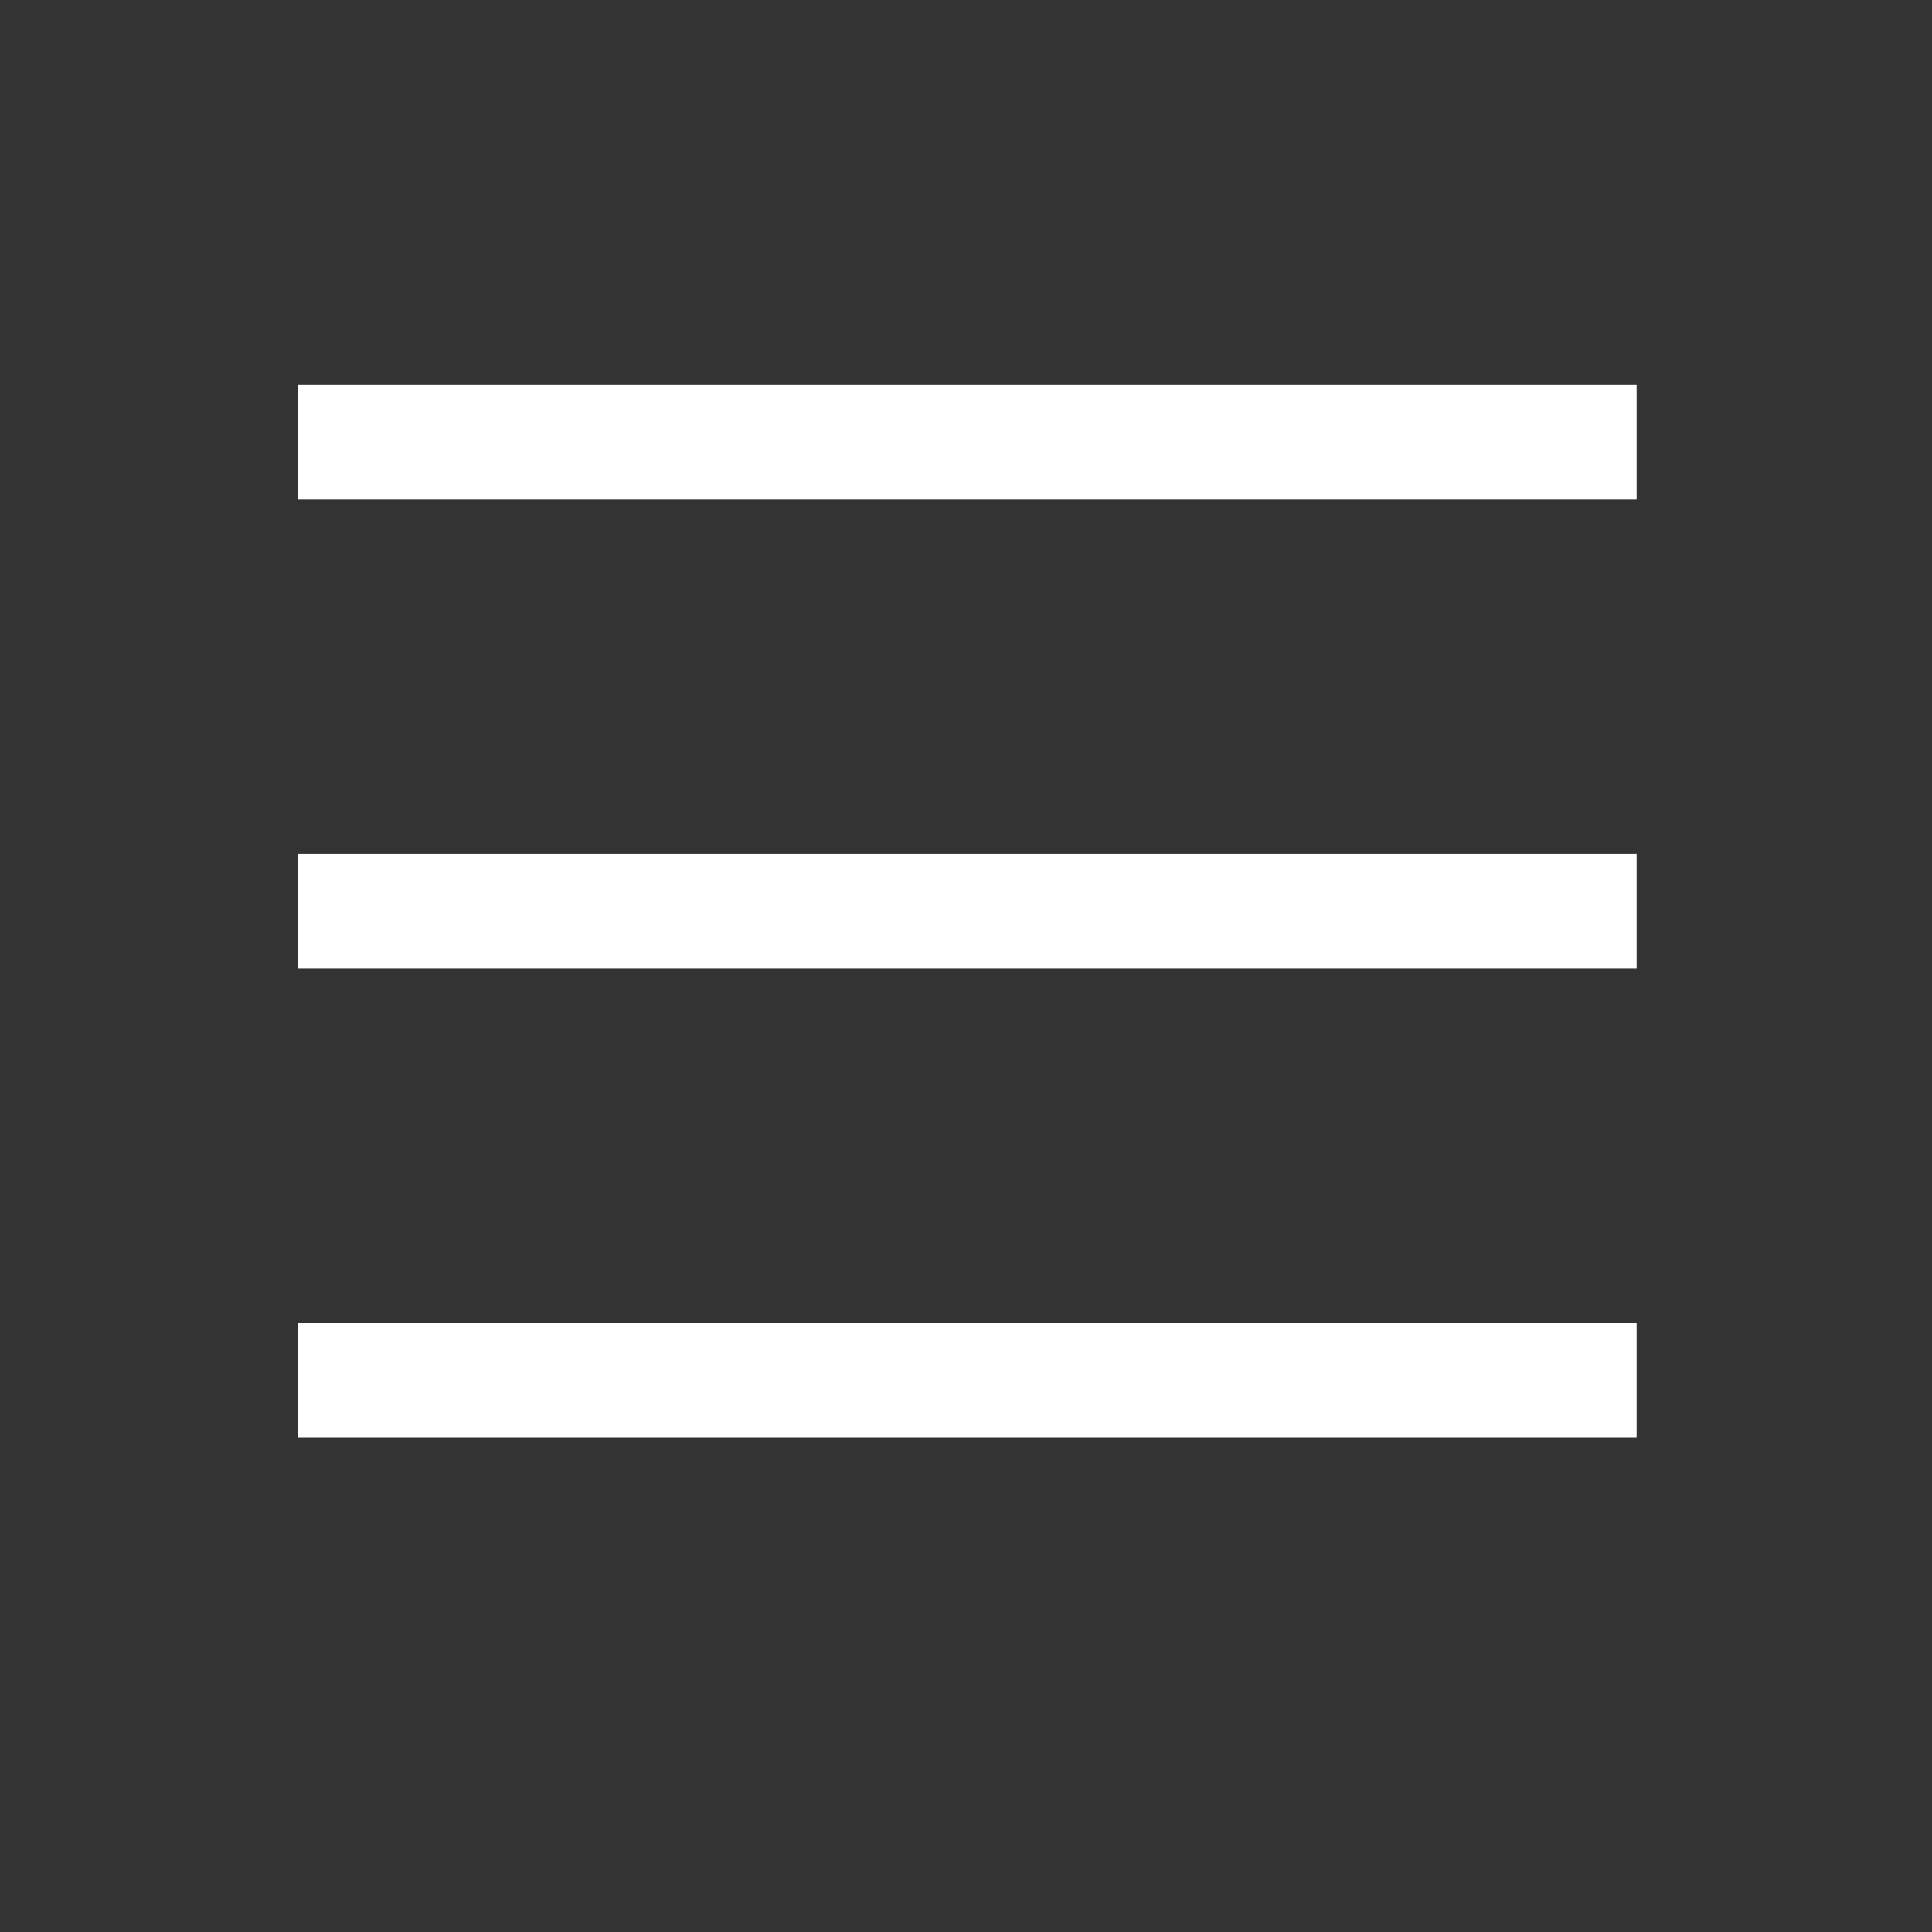
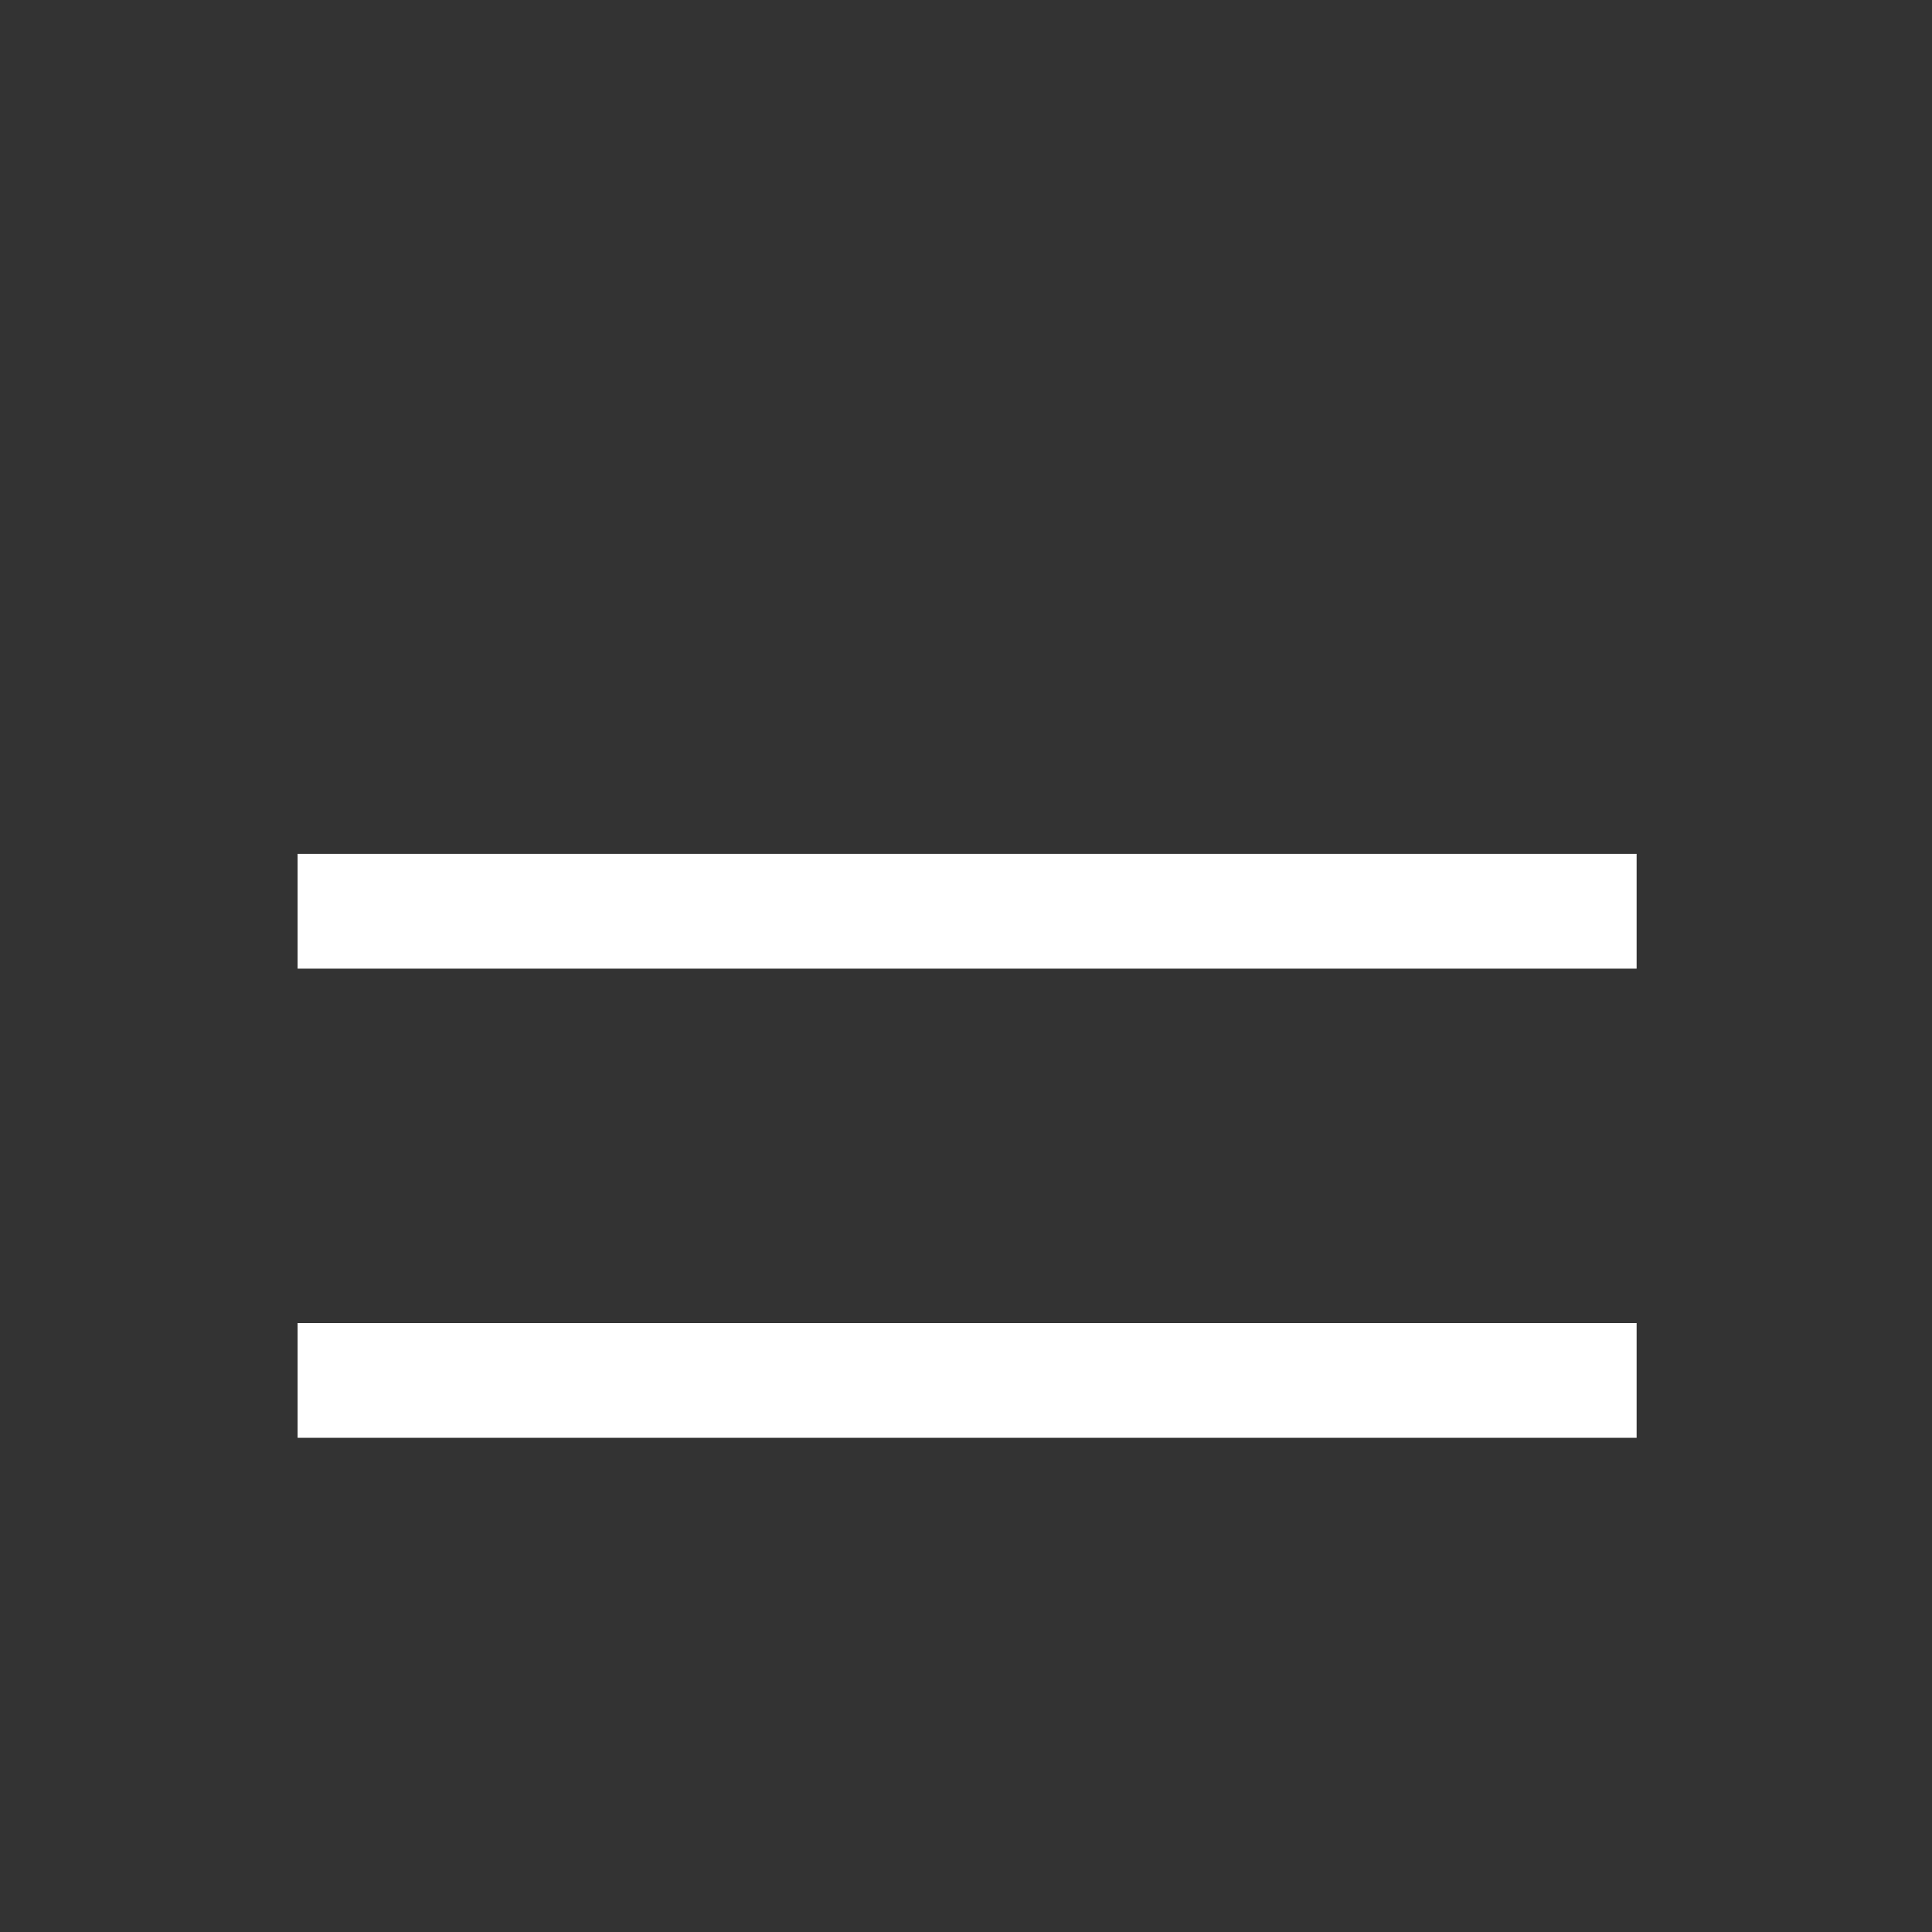
<svg xmlns="http://www.w3.org/2000/svg" width="101" height="101" viewBox="0 0 101 101" fill="none">
  <rect x="0" y="0" width="101" height="101" fill="#333333" stroke="none" />
-   <rect x="15.558" y="20.112" width="70" height="6" fill="white" />
  <rect x="15.558" y="44.638" width="70" height="6" fill="white" />
  <rect x="15.558" y="69.165" width="70" height="6" fill="white" />
</svg>